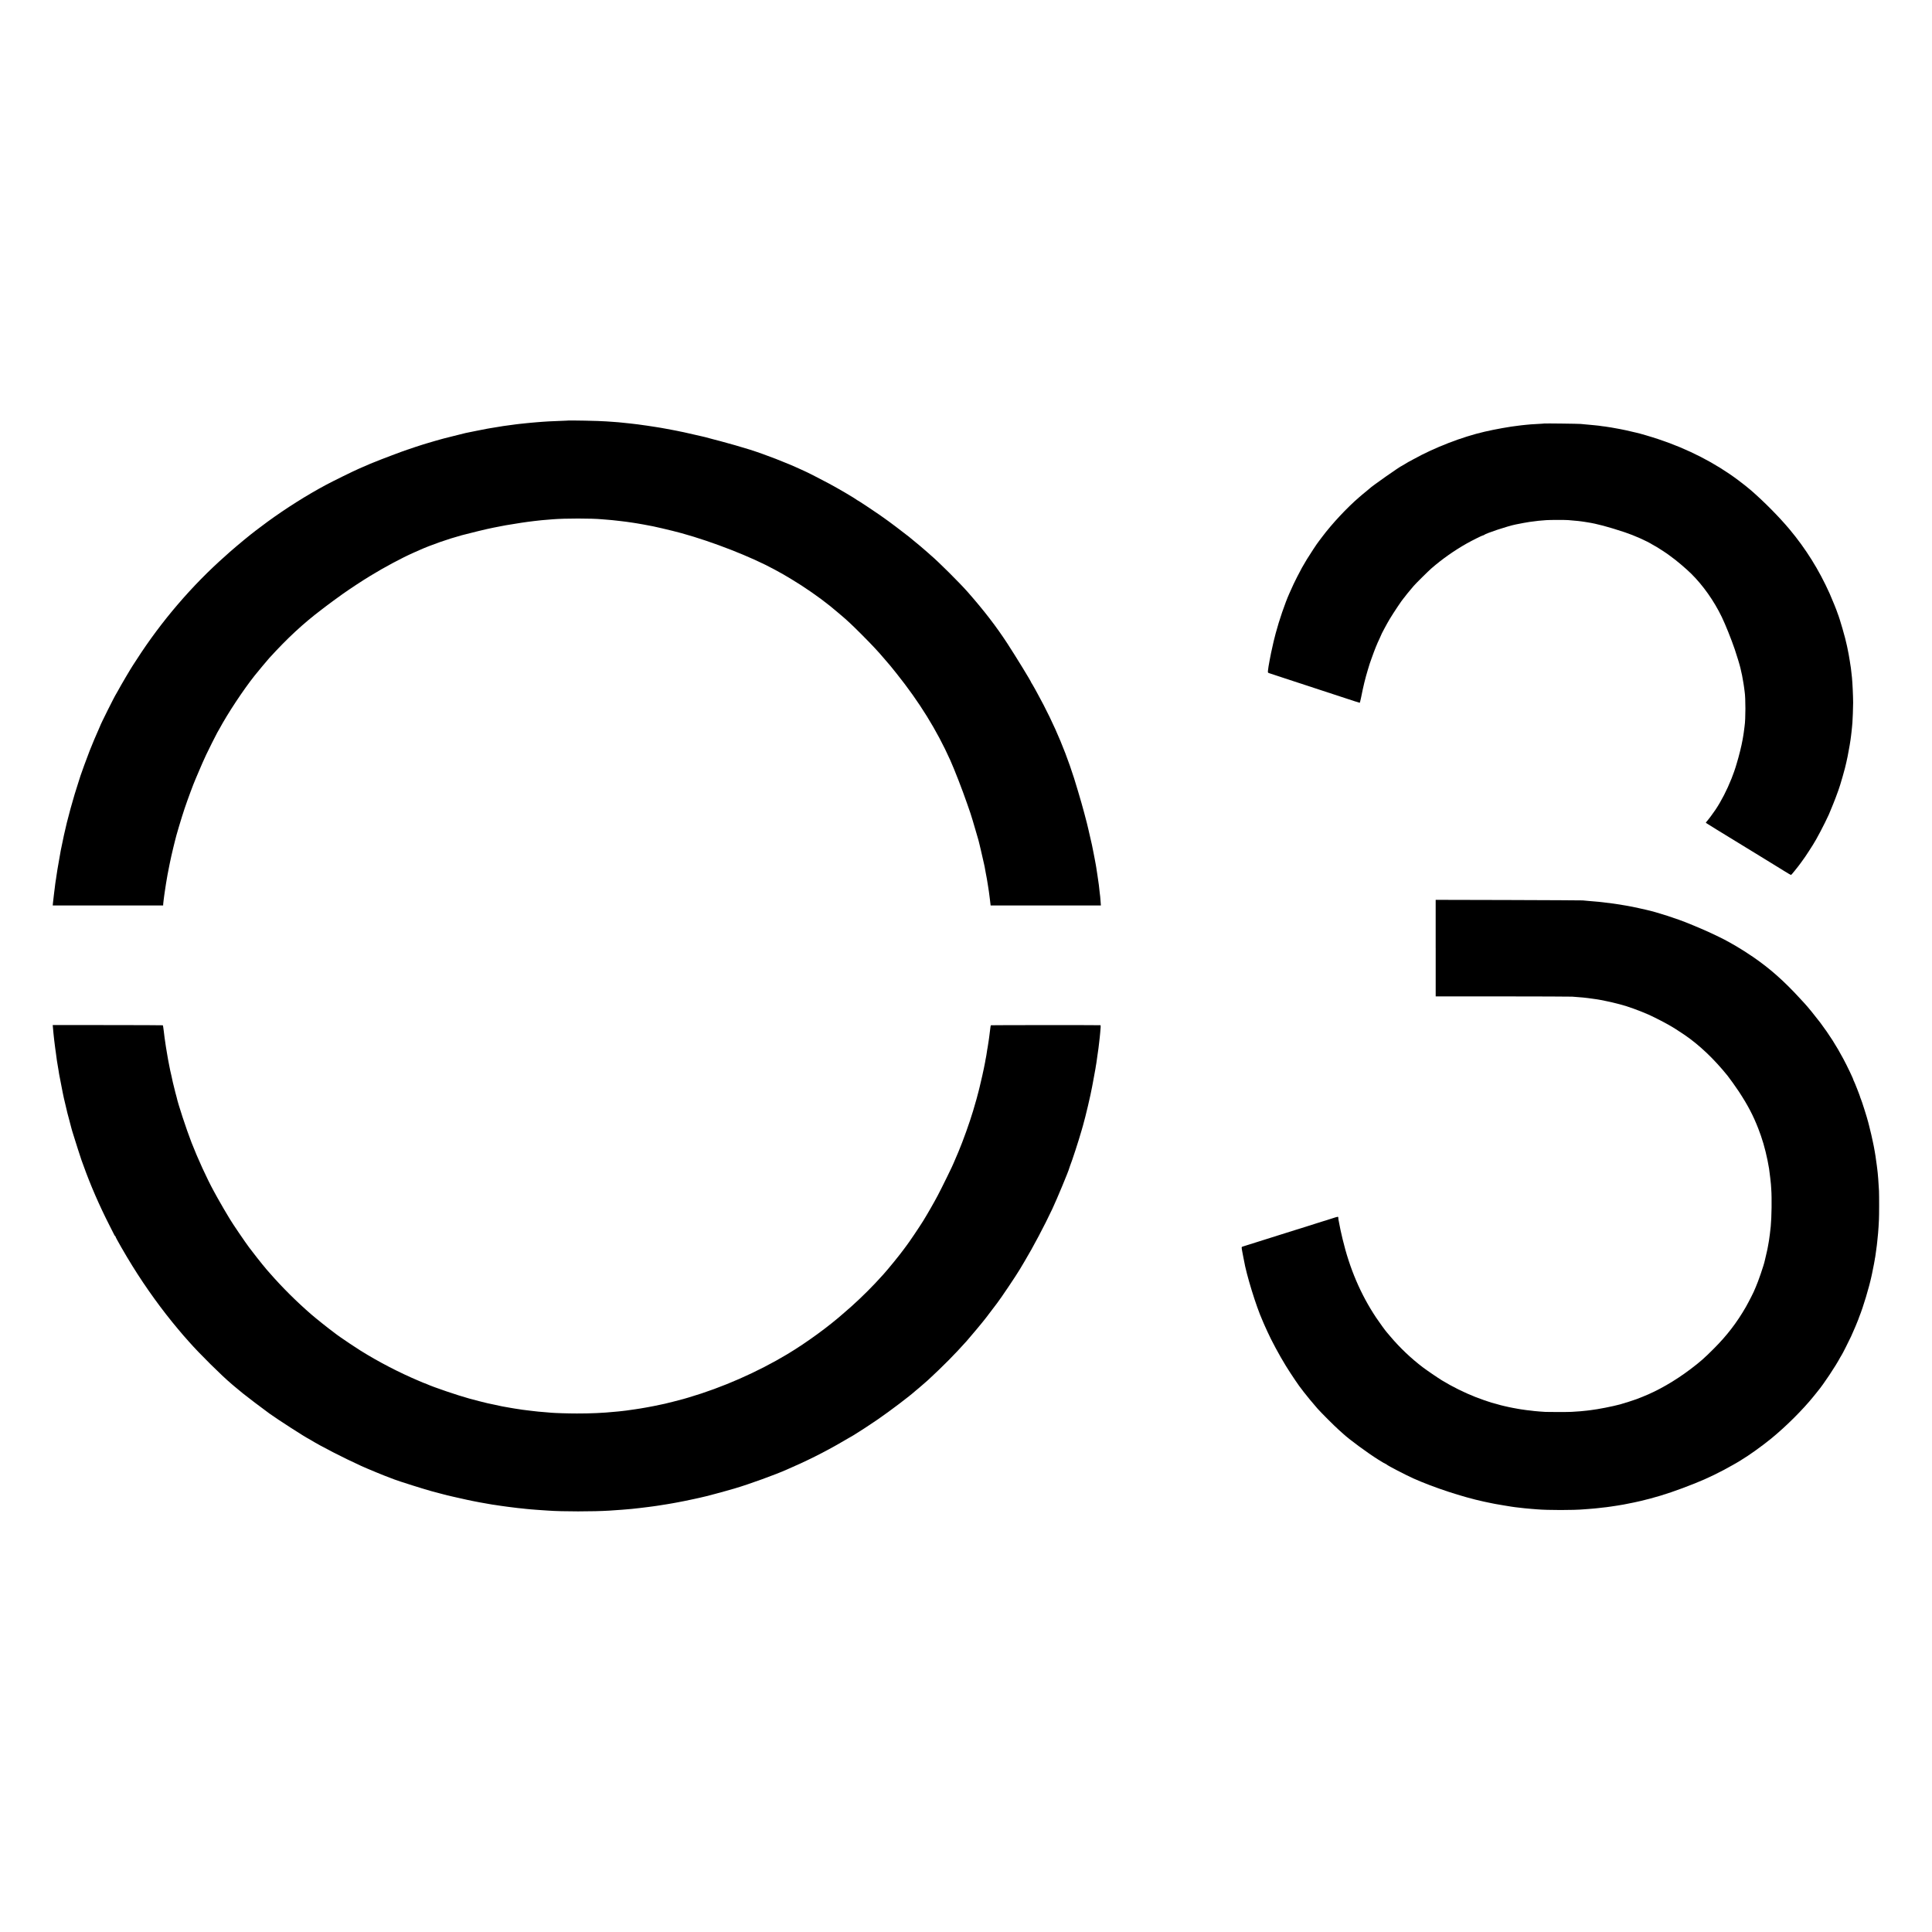
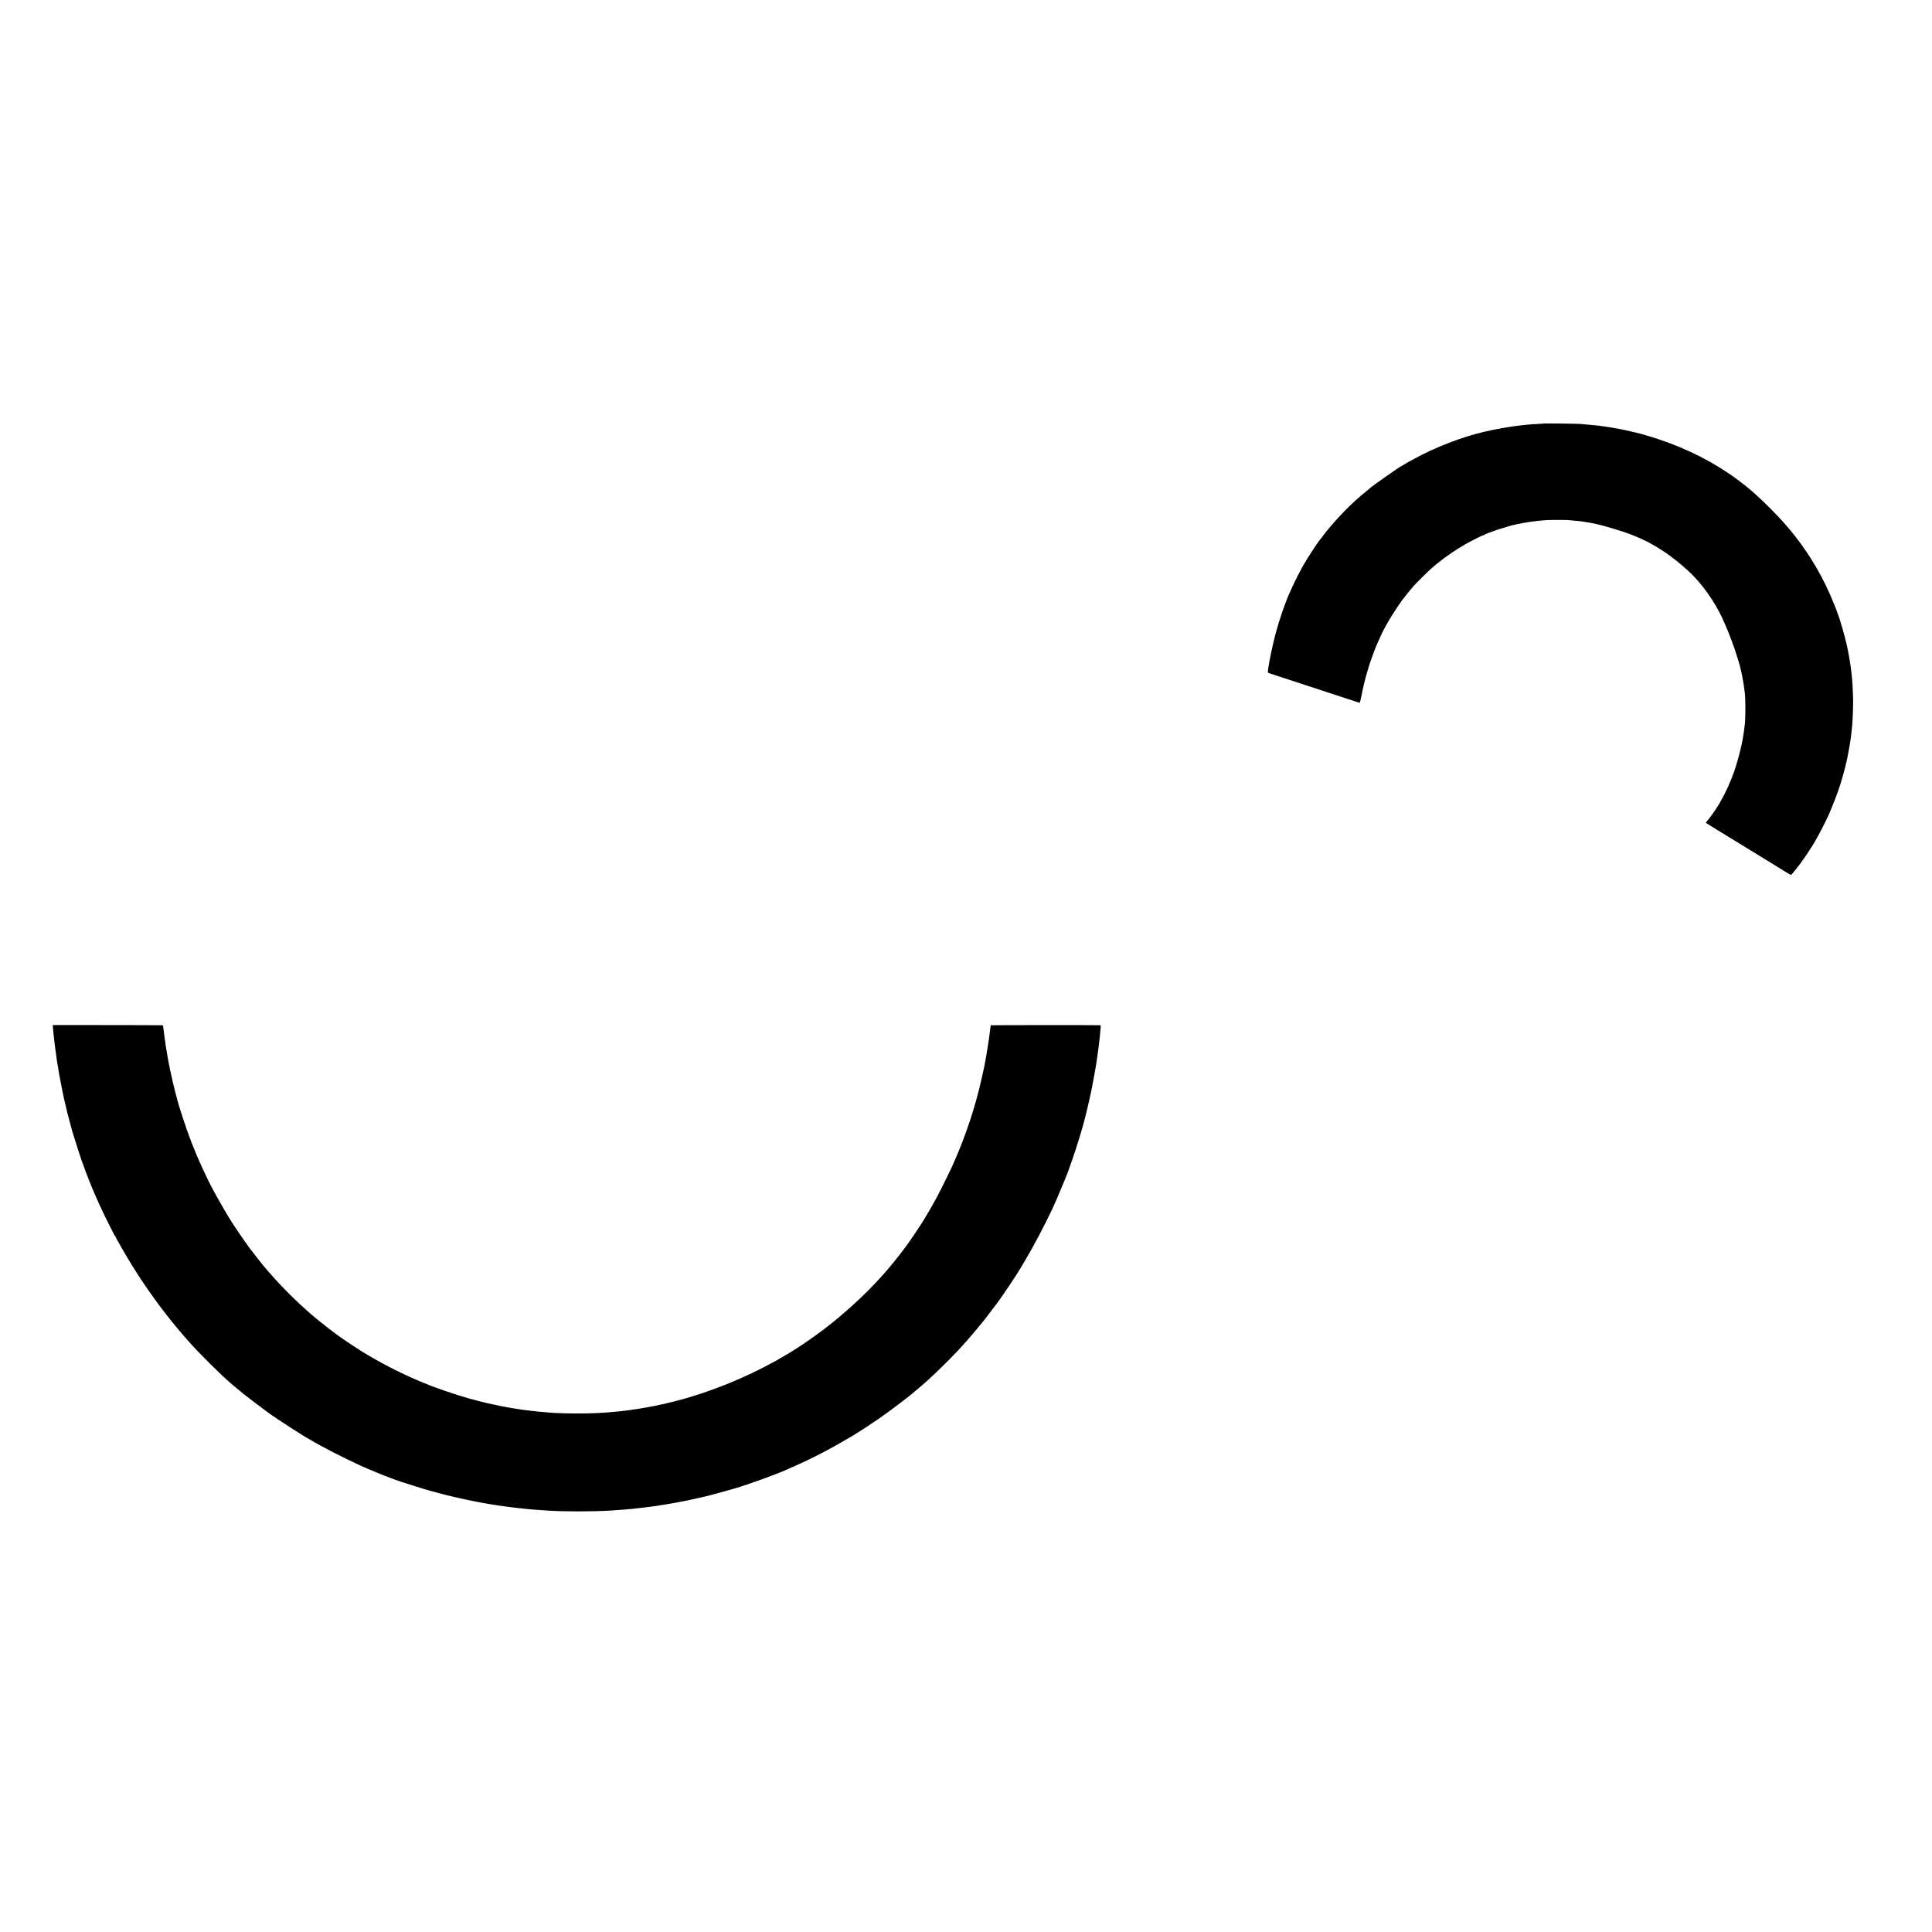
<svg xmlns="http://www.w3.org/2000/svg" version="1.0" width="4500pt" height="4500pt" viewBox="0 0 4500 4500" preserveAspectRatio="xMidYMid meet">
  <g transform="translate(0,4500) scale(0.1,-0.1)" fill="#000000" stroke="none">
-     <path d="M13207 35203 c-1 0 -87 -4 -192 -8 -104 -4 -210 -8 -235 -10 -25 -2 -88 -6 -140 -9 -52 -4 -115 -8 -140 -11 -25 -2 -76 -7 -115 -10 -38 -3 -86 -8 -105 -10 -19 -2 -62 -6 -95 -10 -33 -3 -76 -7 -95 -10 -19 -3 -53 -7 -75 -9 -62 -8 -267 -36 -295 -40 -14 -3 -41 -7 -60 -10 -58 -9 -223 -36 -250 -41 -13 -2 -42 -7 -64 -11 -22 -3 -137 -25 -255 -50 -119 -24 -229 -47 -246 -50 -16 -3 -136 -33 -265 -66 -129 -32 -242 -61 -250 -63 -29 -6 -306 -86 -390 -112 -47 -15 -89 -28 -95 -29 -14 -3 -317 -103 -335 -111 -8 -3 -19 -7 -25 -8 -41 -10 -669 -247 -742 -280 -17 -8 -34 -15 -38 -15 -6 0 -107 -43 -345 -147 -135 -59 -603 -289 -765 -376 -449 -240 -929 -543 -1360 -857 -152 -110 -397 -298 -481 -369 -17 -14 -51 -42 -75 -61 -47 -37 -321 -270 -329 -279 -3 -4 -48 -44 -100 -90 -776 -685 -1496 -1526 -2065 -2411 -41 -63 -80 -124 -88 -135 -39 -56 -281 -466 -350 -595 -16 -30 -33 -59 -37 -65 -33 -44 -380 -740 -380 -760 0 -2 -13 -32 -29 -67 -58 -128 -150 -345 -212 -503 -67 -172 -203 -544 -213 -580 -1 -5 -21 -66 -43 -135 -122 -367 -270 -906 -343 -1250 -29 -137 -70 -331 -75 -360 -35 -195 -65 -364 -70 -400 -4 -25 -9 -54 -11 -65 -2 -10 -6 -37 -9 -60 -3 -22 -8 -51 -10 -65 -2 -14 -7 -45 -10 -70 -3 -25 -8 -52 -10 -60 -2 -8 -6 -40 -10 -71 -3 -31 -7 -65 -9 -76 -3 -11 -7 -46 -10 -78 -4 -32 -9 -72 -11 -89 -5 -41 -13 -106 -21 -183 l-6 -63 1286 0 1286 0 1 28 c0 15 2 34 4 43 1 8 6 42 9 75 4 32 9 70 11 84 2 14 7 45 10 70 14 100 17 119 31 205 16 94 20 116 34 200 11 62 17 92 35 180 8 39 16 81 19 95 12 66 60 276 82 365 34 133 33 132 39 158 23 106 148 527 227 762 66 196 205 572 249 670 4 11 42 99 83 195 69 163 91 212 168 380 42 90 248 503 258 515 4 6 25 42 46 80 204 377 559 913 826 1250 68 86 293 355 338 405 423 465 790 805 1220 1131 47 35 87 66 90 69 9 10 304 226 405 297 199 140 450 304 640 420 330 202 738 420 1005 538 47 21 110 49 140 62 255 115 668 260 990 347 185 50 599 150 730 175 89 18 101 20 190 37 47 9 94 18 105 20 59 11 318 53 365 59 30 4 62 9 71 10 9 2 40 6 70 10 30 3 65 8 79 10 14 2 50 7 80 10 30 3 71 8 90 10 39 5 109 12 215 20 39 3 93 8 120 10 281 23 912 23 1145 0 25 -2 81 -7 125 -10 44 -3 96 -7 115 -10 35 -4 132 -15 180 -20 83 -9 137 -15 155 -19 11 -2 45 -7 75 -11 30 -4 62 -9 70 -10 8 -2 51 -8 95 -15 44 -6 111 -18 150 -26 38 -8 83 -16 100 -19 94 -12 557 -120 790 -184 728 -201 1624 -551 2170 -849 186 -101 210 -115 383 -219 304 -182 651 -423 905 -627 76 -62 314 -262 357 -301 24 -22 73 -67 109 -100 98 -88 462 -454 576 -579 119 -129 106 -115 180 -201 33 -38 65 -75 70 -81 6 -6 30 -35 55 -64 25 -29 50 -58 55 -64 6 -6 72 -87 146 -181 533 -667 937 -1320 1252 -2020 103 -231 278 -681 392 -1010 40 -115 75 -217 78 -225 14 -37 80 -259 122 -405 25 -88 50 -174 56 -192 5 -18 12 -40 14 -50 1 -10 12 -54 24 -98 11 -44 22 -91 25 -105 6 -27 58 -256 76 -332 7 -26 13 -58 15 -70 1 -13 12 -70 23 -128 26 -131 32 -167 56 -320 8 -52 17 -111 20 -130 4 -19 14 -99 23 -177 l17 -143 1284 0 1284 0 -7 94 c-3 51 -7 102 -9 112 -2 10 -7 51 -11 89 -7 76 -12 118 -20 180 -10 78 -26 190 -31 215 -6 38 -24 151 -29 190 -3 19 -7 46 -10 60 -9 42 -14 72 -25 135 -6 33 -18 94 -26 135 -9 41 -18 86 -20 100 -2 14 -7 36 -10 50 -3 14 -8 36 -10 50 -8 38 -52 231 -85 370 -17 69 -32 133 -34 142 -8 36 -117 444 -126 468 -4 14 -40 135 -79 270 -236 814 -536 1535 -952 2290 -17 30 -46 84 -66 120 -19 36 -43 77 -53 92 -11 14 -19 28 -19 31 0 20 -357 603 -555 907 -259 397 -541 764 -923 1199 -191 217 -687 711 -867 862 -22 19 -44 39 -50 45 -9 9 -120 105 -185 160 -34 29 -226 188 -270 223 -130 104 -490 375 -590 443 -14 10 -61 43 -105 74 -108 76 -483 324 -490 324 -3 0 -11 5 -18 10 -41 36 -415 256 -652 384 -146 80 -565 293 -583 297 -4 1 -38 17 -77 35 -334 155 -833 349 -1195 463 -172 54 -508 151 -645 186 -16 5 -34 9 -40 11 -5 1 -80 21 -165 43 -85 22 -171 45 -190 51 -19 5 -46 12 -60 14 -14 3 -110 25 -215 49 -104 25 -203 47 -220 50 -16 3 -52 10 -80 16 -27 6 -63 14 -80 17 -16 3 -73 14 -125 24 -52 11 -113 22 -135 25 -22 3 -47 7 -55 10 -8 2 -33 6 -55 10 -22 3 -78 12 -125 20 -152 25 -165 27 -195 30 -16 2 -59 8 -95 13 -36 6 -90 14 -120 17 -65 7 -122 14 -170 20 -39 5 -104 12 -200 21 -36 3 -76 7 -90 9 -15 2 -75 6 -135 10 -61 4 -126 8 -145 10 -129 12 -904 28 -913 18z" />
    <path d="M35969 35136 c-2 -2 -65 -6 -139 -10 -74 -4 -151 -8 -170 -10 -19 -2 -69 -7 -110 -10 -41 -4 -88 -9 -105 -11 -16 -2 -52 -7 -80 -10 -186 -20 -534 -82 -785 -140 -526 -121 -1162 -367 -1651 -638 -64 -35 -123 -67 -130 -70 -8 -4 -43 -25 -78 -47 -34 -22 -65 -40 -68 -40 -24 0 -724 -491 -753 -529 -3 -3 -27 -24 -55 -46 -66 -52 -81 -65 -113 -93 -15 -13 -49 -42 -76 -65 -281 -241 -634 -619 -863 -925 -40 -53 -77 -103 -83 -110 -26 -30 -203 -298 -272 -412 -91 -150 -136 -231 -227 -410 -60 -117 -95 -191 -181 -385 -101 -227 -237 -625 -318 -930 -36 -133 -52 -203 -107 -455 -8 -36 -24 -117 -35 -180 -11 -63 -22 -124 -24 -135 -2 -11 -7 -47 -11 -81 -7 -60 -6 -61 22 -72 15 -6 165 -56 333 -110 168 -55 562 -184 875 -287 880 -289 899 -295 906 -295 3 0 16 51 29 113 55 278 98 453 160 658 23 74 43 139 44 144 4 13 6 20 46 130 73 204 118 317 184 455 17 36 31 67 31 70 1 16 135 266 203 380 84 141 297 459 321 480 4 3 19 23 36 45 16 22 34 45 40 52 5 7 15 18 20 25 6 8 35 43 65 78 30 36 66 78 80 95 42 50 341 346 410 406 251 218 535 418 828 583 121 68 358 186 374 186 8 0 18 4 23 9 43 39 548 207 743 246 100 21 278 53 322 59 185 25 240 31 387 41 84 6 427 7 508 1 86 -6 206 -17 235 -21 14 -2 49 -7 79 -10 30 -4 63 -9 75 -11 11 -2 38 -6 61 -10 209 -31 477 -102 870 -232 215 -71 514 -204 645 -287 22 -14 42 -25 44 -25 12 0 303 -188 333 -214 6 -6 28 -22 48 -36 113 -78 350 -278 476 -402 278 -275 531 -634 712 -1008 87 -181 219 -510 303 -755 41 -118 121 -383 130 -428 2 -10 5 -26 8 -35 3 -9 7 -29 10 -45 3 -15 7 -35 10 -45 3 -9 8 -30 11 -47 3 -16 14 -77 24 -135 11 -58 22 -132 26 -165 4 -33 8 -71 11 -85 24 -145 24 -644 -1 -801 -2 -13 -6 -49 -10 -79 -4 -30 -9 -64 -10 -75 -2 -11 -7 -40 -10 -65 -3 -25 -8 -52 -10 -60 -2 -8 -6 -31 -9 -50 -18 -111 -86 -387 -134 -540 -14 -47 -26 -87 -27 -90 -4 -21 -56 -166 -95 -265 -107 -269 -237 -521 -373 -725 -66 -98 -162 -226 -200 -268 -19 -19 -27 -35 -21 -40 5 -5 115 -73 244 -152 129 -79 246 -150 260 -159 14 -9 33 -20 42 -26 9 -5 72 -44 139 -85 67 -41 137 -84 155 -95 18 -11 73 -44 121 -74 48 -30 239 -146 423 -259 184 -113 392 -240 461 -284 69 -43 130 -78 135 -78 5 1 43 44 84 96 41 53 80 101 85 107 18 22 92 122 126 172 19 28 36 52 39 55 3 3 39 57 79 120 41 63 84 131 96 150 82 125 269 482 373 710 37 82 162 394 191 480 13 36 27 74 31 85 37 93 166 544 185 650 2 11 16 73 30 139 27 128 70 383 80 481 4 33 8 71 10 85 2 14 7 61 11 105 4 44 8 94 10 110 6 67 17 357 17 470 -1 160 -15 463 -27 580 -4 33 -8 78 -11 100 -10 96 -20 174 -30 225 -3 14 -7 41 -9 60 -10 72 -43 252 -60 325 -2 6 -6 28 -11 50 -29 150 -165 621 -212 735 -3 8 -7 20 -9 25 -8 33 -122 313 -177 437 -249 555 -556 1047 -939 1504 -241 287 -583 633 -893 903 -62 54 -184 151 -300 238 -532 398 -1166 724 -1855 953 -174 58 -456 141 -525 154 -11 2 -67 16 -125 29 -92 22 -138 32 -240 52 -14 3 -63 12 -110 20 -47 8 -94 17 -105 19 -11 2 -41 6 -66 10 -25 4 -57 9 -70 11 -13 2 -46 6 -74 9 -27 4 -61 8 -75 11 -14 2 -56 7 -95 10 -38 4 -86 8 -105 10 -19 2 -69 7 -110 10 -41 4 -93 9 -115 11 -53 5 -841 15 -846 10z" />
-     <path d="M33440 22917 l0 -1125 1548 0 c851 -1 1585 -3 1632 -6 171 -11 336 -27 460 -46 36 -5 81 -12 100 -14 113 -17 364 -69 485 -102 33 -8 65 -17 70 -18 158 -38 452 -145 685 -248 60 -27 285 -140 335 -168 22 -13 69 -39 105 -58 94 -51 235 -140 380 -239 343 -235 683 -558 997 -947 53 -66 192 -261 265 -371 206 -314 334 -557 453 -865 47 -122 72 -194 118 -345 27 -87 76 -286 96 -390 30 -160 34 -179 36 -195 15 -106 43 -340 43 -360 0 -8 4 -62 8 -120 15 -192 9 -653 -12 -865 -7 -82 -35 -299 -39 -315 -2 -8 -6 -33 -9 -55 -4 -22 -11 -62 -16 -90 -5 -27 -11 -61 -14 -75 -2 -14 -16 -74 -31 -135 -14 -60 -29 -121 -31 -133 -18 -93 -158 -500 -209 -610 -14 -29 -25 -55 -25 -58 0 -15 -139 -290 -205 -405 -208 -362 -441 -666 -745 -970 -224 -225 -320 -309 -542 -477 -364 -276 -764 -506 -1123 -647 -66 -26 -129 -51 -140 -55 -43 -18 -291 -96 -380 -121 -173 -47 -519 -115 -685 -134 -30 -3 -66 -8 -80 -10 -58 -9 -244 -24 -365 -30 -86 -5 -555 -5 -610 -1 -22 2 -87 7 -144 10 -57 4 -111 9 -120 11 -9 1 -45 6 -81 10 -36 3 -76 8 -90 10 -54 7 -116 16 -140 20 -14 3 -41 7 -60 10 -19 3 -48 8 -65 12 -16 3 -39 7 -50 9 -11 1 -54 10 -95 19 -41 10 -93 21 -115 26 -50 11 -89 21 -185 49 -41 11 -91 25 -110 30 -56 15 -259 86 -371 130 -271 107 -544 243 -784 389 -99 61 -350 232 -445 304 -274 208 -537 458 -755 717 -44 52 -82 97 -85 100 -22 22 -174 230 -247 340 -361 542 -617 1142 -782 1832 -36 149 -65 286 -77 356 -2 15 -7 41 -11 57 -9 40 -10 46 -11 79 -2 34 2 34 -162 -19 -63 -20 -214 -68 -335 -105 -121 -38 -247 -78 -280 -89 -33 -11 -118 -37 -190 -59 -71 -22 -182 -57 -245 -77 -63 -20 -142 -45 -175 -55 -52 -15 -308 -96 -720 -227 -60 -19 -118 -37 -127 -40 -22 -7 -22 -17 -3 -117 8 -44 18 -93 21 -110 2 -17 7 -38 9 -46 2 -8 6 -28 9 -45 55 -331 285 -1077 432 -1403 13 -29 24 -54 24 -57 0 -2 15 -36 34 -77 18 -40 43 -95 56 -123 90 -202 279 -553 428 -795 119 -194 340 -520 372 -550 3 -3 24 -30 45 -60 48 -65 230 -285 323 -390 93 -104 399 -410 501 -500 46 -41 89 -80 95 -85 140 -131 571 -448 821 -604 91 -57 166 -101 173 -101 4 0 13 -5 20 -12 27 -27 433 -238 621 -323 472 -211 1143 -432 1641 -540 41 -9 84 -18 95 -20 119 -26 182 -38 370 -69 174 -29 215 -35 270 -42 203 -24 259 -30 375 -39 41 -3 98 -8 125 -10 252 -22 860 -22 1100 0 28 2 82 7 120 9 94 7 192 16 235 22 19 3 58 7 85 10 57 5 104 11 190 24 33 5 78 12 100 15 22 3 51 8 65 10 14 3 42 8 64 11 21 3 48 8 60 10 11 2 35 7 51 10 17 3 64 12 105 21 41 8 86 17 100 20 49 8 237 54 370 89 311 82 639 194 1037 353 295 117 597 264 892 433 58 33 114 65 125 72 12 6 23 13 26 16 3 3 25 18 50 32 147 85 477 321 680 487 348 284 740 674 998 994 40 51 81 101 90 112 134 160 417 585 528 794 13 24 28 49 33 55 13 16 169 326 218 431 51 111 163 374 163 383 0 4 13 39 28 77 89 218 227 679 283 940 7 33 13 62 14 65 6 23 26 122 30 150 4 19 10 53 15 75 5 22 12 63 16 90 3 28 8 53 10 56 1 3 6 30 9 60 3 30 10 79 15 109 5 30 12 80 15 110 3 30 8 71 10 90 2 19 7 64 10 100 3 36 8 81 10 100 2 19 7 87 11 150 3 63 8 140 9 170 5 83 6 541 1 660 -6 151 -28 429 -41 515 -2 17 -7 53 -10 80 -4 28 -10 75 -15 105 -5 30 -12 80 -15 110 -4 30 -8 57 -10 60 -2 3 -6 27 -9 54 -4 28 -14 82 -22 120 -9 39 -17 80 -19 91 -10 59 -61 276 -92 395 -8 30 -16 62 -18 70 -25 103 -157 519 -175 552 -6 10 -10 22 -10 28 0 15 -141 373 -151 385 -5 5 -9 14 -9 21 0 20 -147 329 -235 492 -166 310 -324 558 -540 847 -99 131 -301 380 -360 441 -11 12 -65 71 -120 130 -367 399 -688 683 -1075 950 -117 81 -321 211 -401 256 -24 14 -62 35 -84 48 -22 12 -53 30 -70 40 -120 71 -464 237 -680 327 -71 30 -179 75 -239 100 -295 123 -771 277 -1031 334 -52 11 -64 14 -165 37 -47 11 -112 25 -145 31 -33 6 -71 13 -85 16 -14 3 -38 7 -55 10 -16 3 -43 7 -60 10 -59 11 -141 24 -185 30 -25 3 -56 8 -70 10 -50 8 -126 17 -240 30 -30 3 -71 8 -90 10 -48 5 -137 13 -245 21 -49 4 -108 9 -130 12 -22 2 -802 6 -1732 9 l-1693 4 0 -1124z" />
    <path d="M1235 21045 c3 -44 8 -93 10 -110 3 -16 7 -55 9 -85 3 -30 7 -71 10 -90 7 -51 15 -118 22 -175 3 -27 10 -75 15 -105 5 -30 11 -77 14 -105 3 -27 8 -61 10 -75 3 -14 7 -38 9 -55 17 -104 26 -163 31 -185 2 -13 7 -42 10 -65 3 -22 8 -47 10 -55 2 -8 7 -28 9 -45 14 -81 47 -251 66 -340 12 -55 24 -111 26 -125 5 -22 53 -230 71 -300 3 -14 8 -34 10 -44 2 -11 22 -85 44 -165 42 -154 43 -159 54 -206 4 -16 13 -48 20 -70 8 -22 24 -74 36 -115 24 -83 166 -523 178 -555 5 -11 26 -67 46 -125 159 -445 366 -923 604 -1390 57 -113 109 -215 115 -227 6 -13 14 -23 19 -23 4 0 7 -5 7 -11 0 -21 227 -417 393 -684 323 -521 688 -1025 1066 -1475 123 -146 144 -170 193 -224 20 -23 47 -53 60 -68 241 -275 761 -789 997 -988 29 -25 58 -50 65 -55 6 -6 47 -40 91 -75 43 -36 91 -75 105 -87 50 -43 477 -367 620 -470 178 -129 836 -553 910 -586 8 -4 29 -15 45 -26 241 -148 755 -412 1180 -606 155 -70 537 -228 668 -275 45 -17 91 -34 102 -39 60 -27 777 -253 875 -276 8 -2 85 -22 170 -45 85 -23 171 -45 190 -50 19 -4 114 -26 210 -48 96 -23 211 -48 255 -57 44 -8 98 -20 120 -25 51 -12 250 -48 380 -70 33 -5 69 -12 80 -14 11 -2 43 -7 70 -10 28 -4 91 -13 140 -21 50 -8 115 -17 145 -20 30 -3 66 -7 80 -10 14 -2 50 -7 80 -10 30 -4 66 -8 80 -10 14 -2 59 -6 100 -10 41 -3 82 -8 90 -10 8 -2 56 -7 105 -10 50 -4 106 -8 125 -10 19 -2 82 -6 140 -10 58 -4 125 -8 150 -10 316 -24 1060 -24 1430 0 84 5 246 17 285 20 17 1 71 6 120 10 50 3 101 8 115 10 29 4 103 12 180 20 71 7 118 13 205 25 39 5 93 13 120 16 28 3 59 8 70 10 10 2 37 6 60 9 22 3 67 11 100 16 33 6 76 13 95 15 19 2 69 11 110 19 41 8 91 17 110 20 51 8 256 50 395 80 66 15 127 28 136 30 128 26 549 139 824 220 315 92 964 328 1197 434 24 10 84 37 133 59 491 216 873 415 1433 747 100 60 394 251 557 364 292 201 738 539 879 666 6 6 36 30 66 55 30 25 62 52 70 60 9 8 40 35 69 60 30 25 68 59 86 75 347 321 623 599 900 909 93 105 383 452 453 545 94 122 202 264 220 290 9 13 26 35 38 50 83 106 458 665 529 788 6 10 53 90 106 178 201 335 470 844 651 1230 111 237 377 877 393 945 2 8 9 29 15 45 55 139 205 599 269 825 12 41 28 98 36 125 61 213 178 711 211 895 2 14 11 57 18 95 14 68 50 267 61 333 3 17 7 47 10 65 3 17 7 43 10 57 3 14 7 48 11 75 3 28 8 57 9 66 2 9 6 40 10 70 3 30 8 61 10 69 2 8 7 40 10 70 3 30 10 87 15 125 6 39 12 97 15 130 3 33 8 78 10 100 12 110 15 185 8 186 -37 4 -2547 3 -2553 -1 -4 -3 -11 -36 -14 -73 -4 -37 -9 -76 -11 -85 -1 -9 -6 -42 -9 -73 -4 -31 -8 -65 -10 -75 -2 -11 -7 -41 -10 -69 -12 -84 -17 -119 -21 -135 -2 -8 -7 -33 -10 -55 -3 -23 -7 -52 -10 -65 -3 -13 -7 -42 -10 -65 -3 -22 -8 -47 -10 -55 -2 -8 -7 -31 -10 -50 -3 -19 -8 -46 -10 -60 -3 -14 -7 -36 -10 -50 -3 -14 -7 -36 -10 -50 -3 -14 -7 -34 -9 -45 -9 -47 -66 -304 -71 -317 -2 -7 -6 -24 -9 -38 -2 -14 -12 -54 -21 -90 -9 -36 -18 -72 -20 -80 -13 -61 -76 -285 -130 -465 -85 -284 -233 -695 -342 -955 -56 -134 -56 -134 -87 -203 -14 -32 -26 -59 -26 -61 0 -14 -278 -582 -369 -753 -89 -168 -241 -433 -343 -598 -89 -143 -331 -502 -385 -570 -5 -5 -26 -35 -48 -65 -91 -128 -376 -478 -490 -604 -162 -179 -226 -246 -370 -391 -145 -144 -220 -215 -369 -350 -12 -11 -51 -45 -86 -75 -34 -30 -75 -65 -89 -78 -362 -321 -870 -691 -1318 -961 -703 -422 -1521 -781 -2303 -1011 -41 -12 -95 -28 -120 -35 -50 -15 -403 -105 -435 -111 -11 -2 -70 -15 -132 -28 -137 -31 -442 -86 -558 -101 -16 -3 -48 -7 -70 -10 -56 -9 -82 -13 -140 -20 -27 -3 -66 -8 -85 -10 -19 -3 -60 -7 -90 -10 -30 -2 -75 -7 -100 -9 -251 -26 -562 -40 -875 -39 -208 0 -513 10 -599 18 -21 3 -73 7 -115 10 -116 8 -258 22 -321 31 -19 2 -53 7 -75 9 -52 5 -120 14 -154 19 -14 3 -46 8 -71 11 -25 3 -70 10 -100 15 -30 5 -71 12 -90 15 -39 6 -131 22 -170 30 -14 3 -36 7 -50 9 -14 3 -90 19 -170 37 -80 17 -154 33 -166 35 -30 6 -314 78 -424 109 -264 72 -834 266 -985 335 -24 11 -47 20 -50 20 -4 0 -21 6 -38 14 -18 7 -61 26 -97 41 -468 198 -938 442 -1360 705 -103 64 -390 255 -470 313 -32 23 -68 49 -80 57 -12 8 -30 22 -40 30 -10 8 -31 24 -46 35 -91 65 -398 310 -508 405 -339 293 -684 635 -971 965 -38 44 -72 82 -75 85 -3 3 -21 25 -41 50 -20 25 -45 55 -55 66 -28 32 -220 277 -312 399 -83 110 -396 570 -437 643 -9 15 -23 39 -33 54 -35 54 -211 356 -264 453 -31 55 -70 126 -87 158 -157 286 -379 770 -521 1137 -123 318 -314 900 -345 1050 -2 8 -9 35 -16 60 -7 25 -13 50 -15 55 -1 6 -13 55 -27 110 -14 55 -28 111 -31 125 -2 14 -16 77 -30 140 -15 63 -28 124 -31 135 -2 11 -13 67 -25 125 -12 58 -23 116 -25 130 -2 14 -10 63 -19 110 -20 113 -24 138 -31 185 -3 23 -7 50 -9 61 -2 12 -8 45 -11 75 -4 30 -9 63 -11 74 -1 11 -10 81 -19 155 -9 74 -19 137 -21 139 -2 2 -580 5 -1285 5 l-1281 1 7 -80z" />
  </g>
</svg>